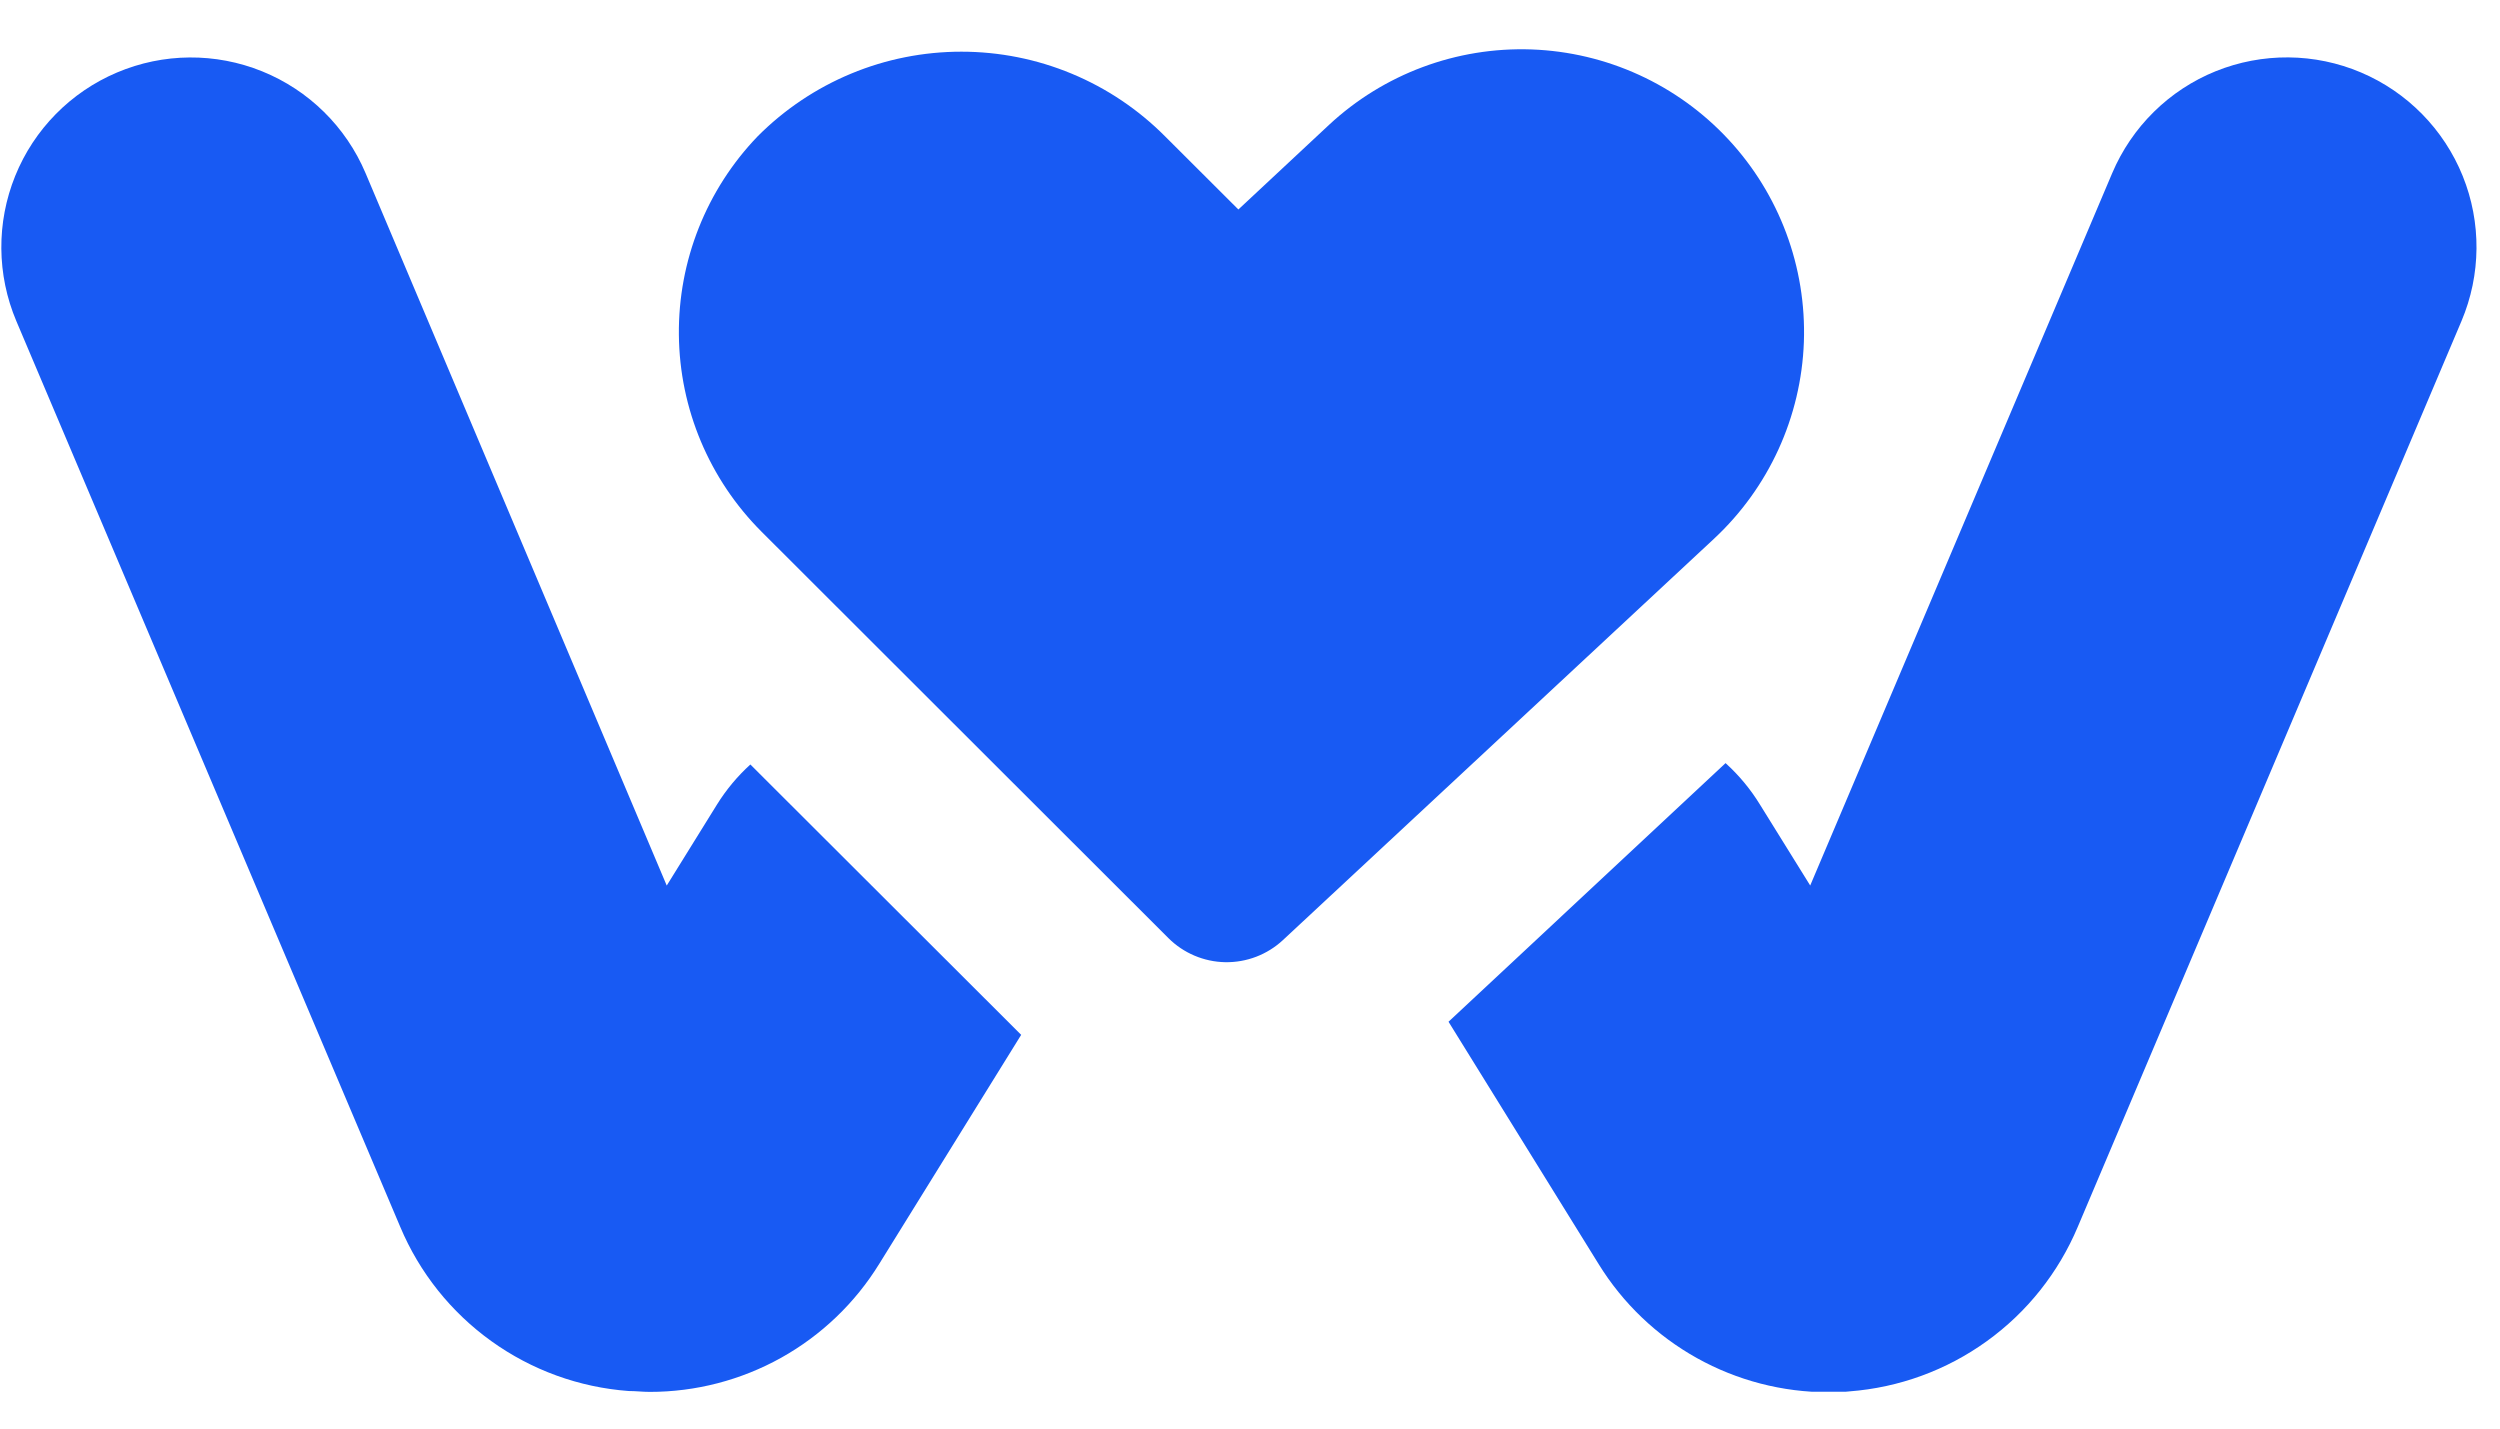
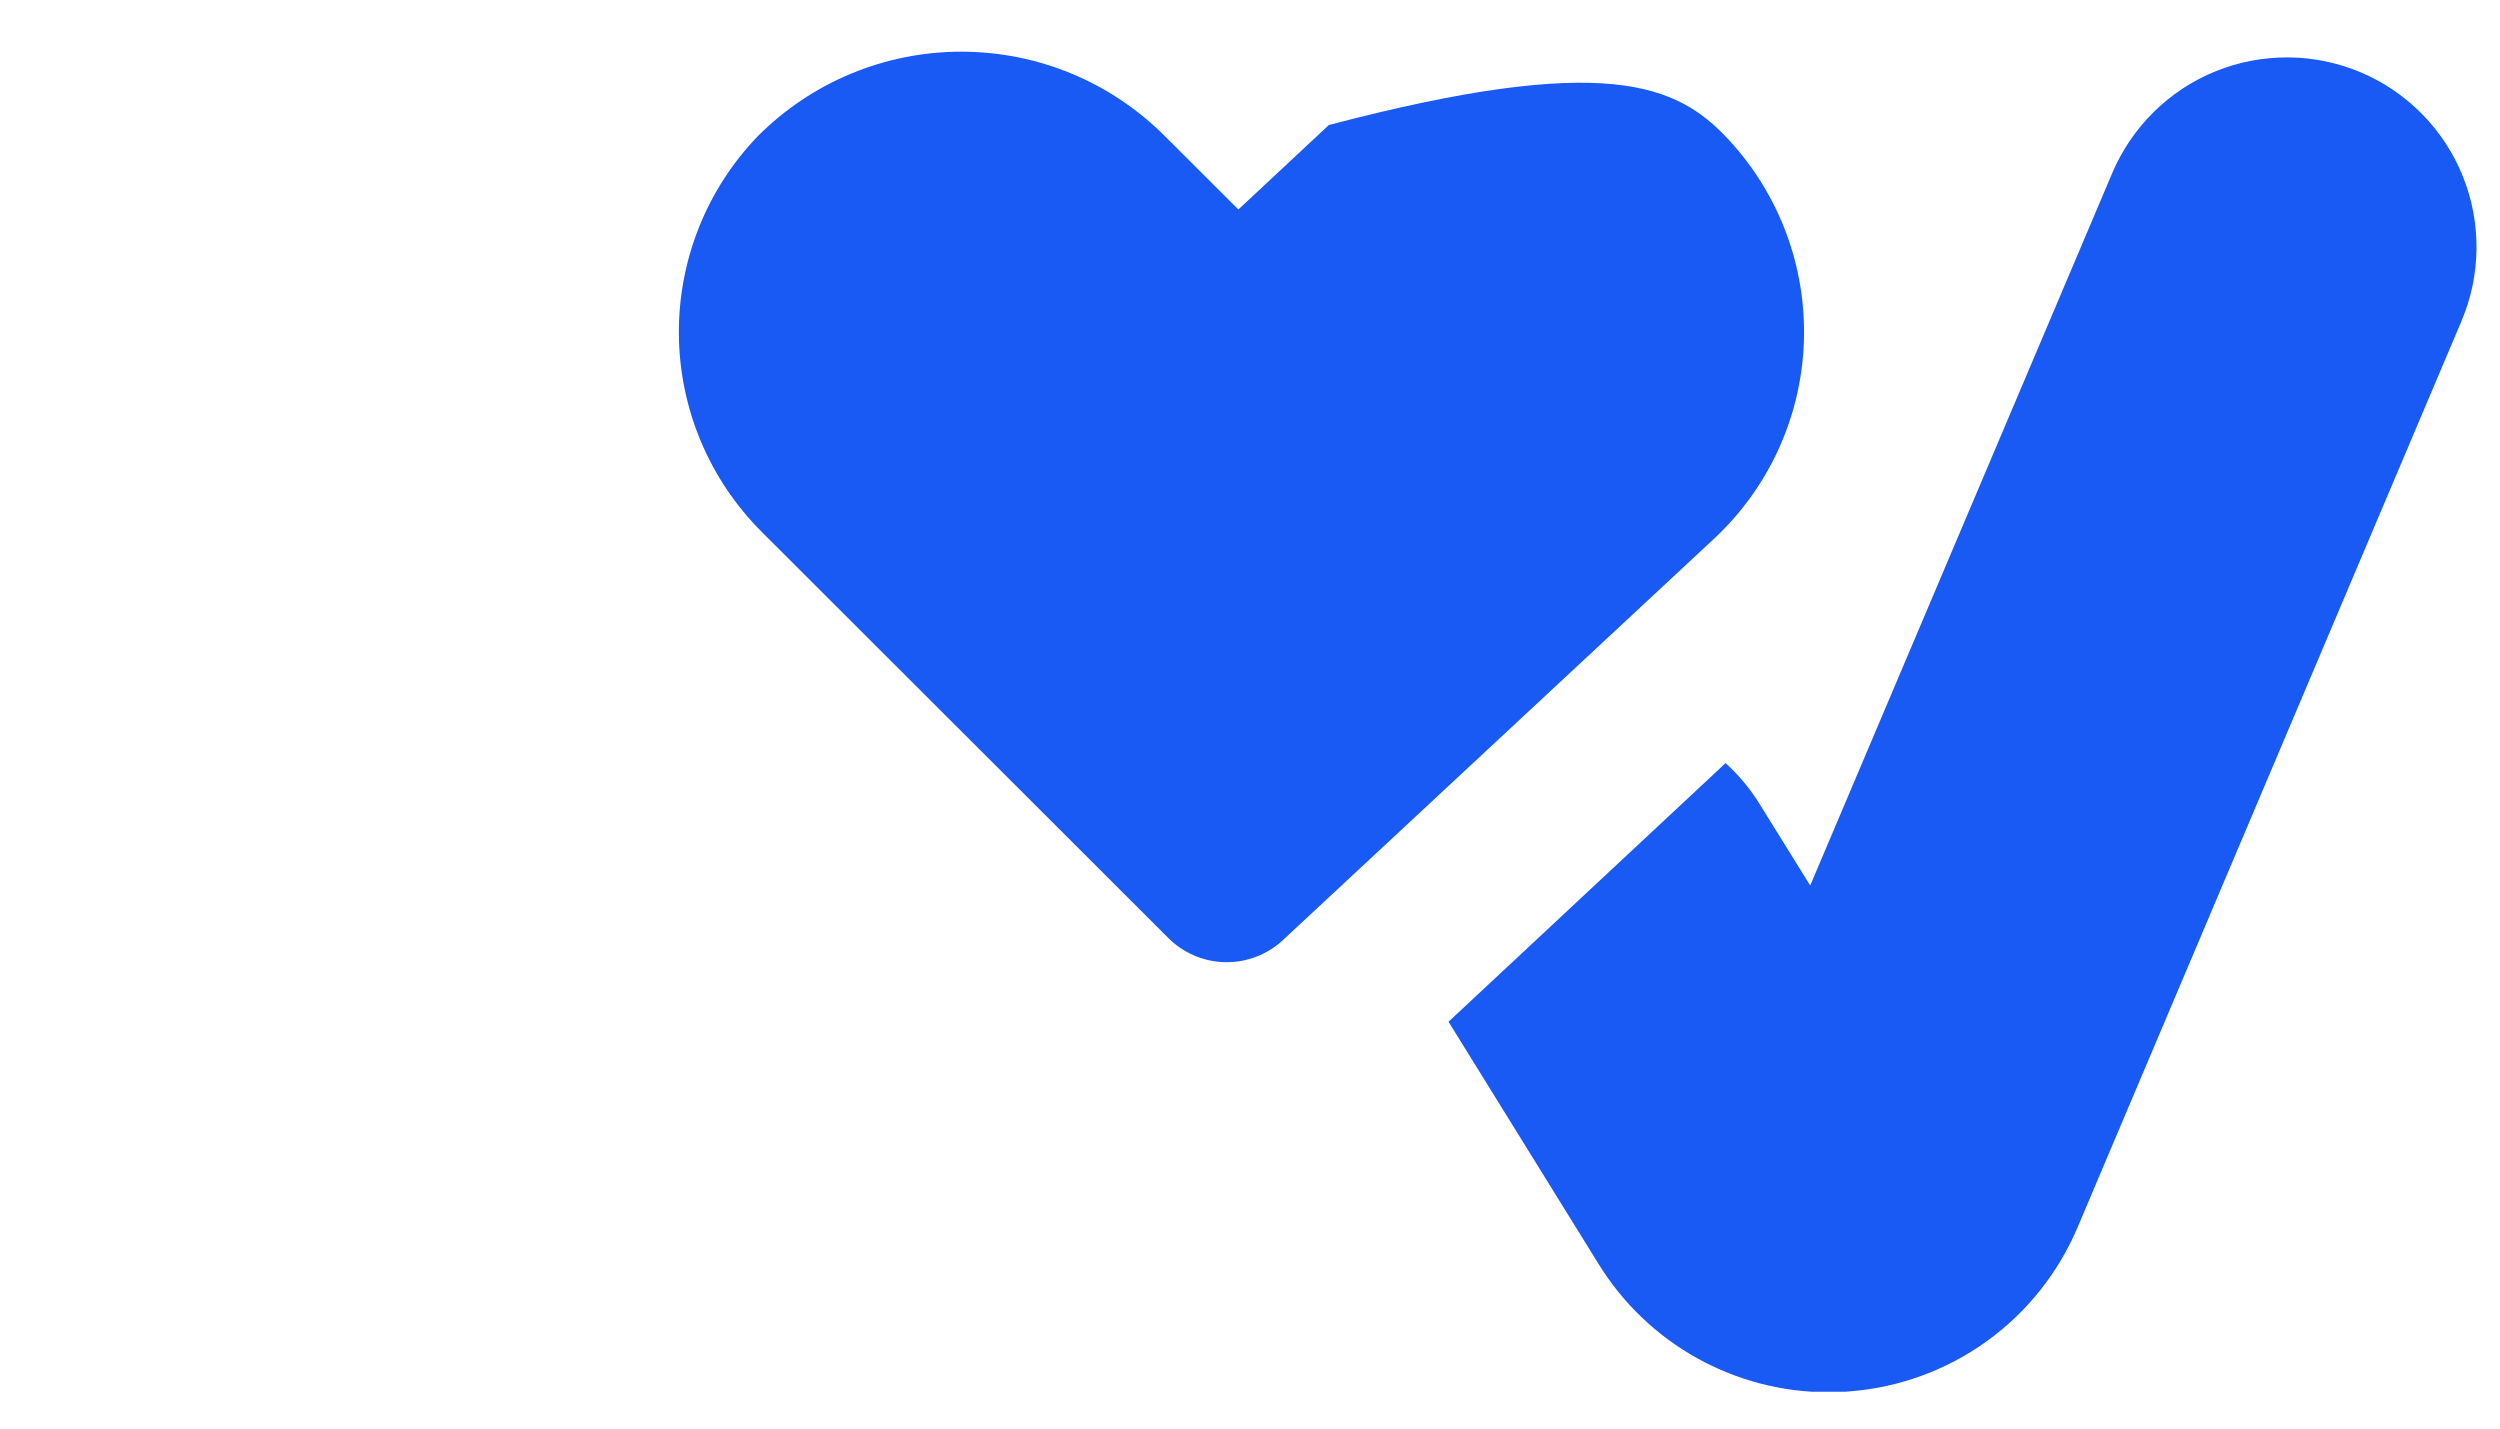
<svg xmlns="http://www.w3.org/2000/svg" width="49" height="28" viewBox="0 0 49 28" fill="none">
  <g clip-path="url(#clip0_1116_1350)">
-     <path d="M14.707 14.984C14.453 15.215 14.232 15.48 14.051 15.772L13.068 17.357L7.165 3.394C6.781 2.486 6.052 1.768 5.138 1.398C4.224 1.028 3.201 1.036 2.293 1.421C1.386 1.805 0.668 2.534 0.298 3.448C-0.072 4.362 -0.064 5.385 0.32 6.293L7.845 24.047C8.222 24.944 8.84 25.719 9.63 26.286C10.42 26.854 11.351 27.192 12.322 27.264C12.46 27.264 12.595 27.281 12.734 27.281C13.636 27.282 14.523 27.051 15.311 26.612C16.099 26.172 16.761 25.538 17.234 24.77L20.015 20.283L14.707 14.984Z" fill="#185AF3" />
-     <path d="M25.144 18.427C24.837 18.712 24.432 18.866 24.014 18.859C23.596 18.851 23.197 18.682 22.901 18.387L14.927 10.422C13.902 9.397 13.32 8.012 13.306 6.564C13.291 5.115 13.845 3.718 14.849 2.673C15.372 2.147 15.995 1.729 16.68 1.444C17.365 1.159 18.1 1.013 18.843 1.013C19.585 1.013 20.32 1.159 21.005 1.444C21.691 1.729 22.313 2.147 22.836 2.673L24.272 4.106L26.046 2.45C27.121 1.449 28.55 0.917 30.018 0.969C31.487 1.022 32.874 1.655 33.875 2.731C34.876 3.806 35.408 5.235 35.356 6.704C35.303 8.172 34.669 9.559 33.594 10.56L25.144 18.427Z" fill="#185AF3" />
+     <path d="M25.144 18.427C24.837 18.712 24.432 18.866 24.014 18.859C23.596 18.851 23.197 18.682 22.901 18.387L14.927 10.422C13.902 9.397 13.32 8.012 13.306 6.564C13.291 5.115 13.845 3.718 14.849 2.673C15.372 2.147 15.995 1.729 16.68 1.444C17.365 1.159 18.1 1.013 18.843 1.013C19.585 1.013 20.32 1.159 21.005 1.444C21.691 1.729 22.313 2.147 22.836 2.673L24.272 4.106L26.046 2.45C31.487 1.022 32.874 1.655 33.875 2.731C34.876 3.806 35.408 5.235 35.356 6.704C35.303 8.172 34.669 9.559 33.594 10.56L25.144 18.427Z" fill="#185AF3" />
    <path d="M46.275 1.42C45.825 1.229 45.342 1.129 44.854 1.125C44.365 1.121 43.881 1.213 43.428 1.396C42.975 1.579 42.563 1.85 42.215 2.193C41.867 2.536 41.59 2.944 41.399 3.394L35.48 17.356L34.496 15.771C34.311 15.469 34.084 15.195 33.821 14.957L28.391 20.026L31.334 24.777C31.808 25.545 32.471 26.179 33.259 26.618C34.048 27.058 34.935 27.288 35.838 27.288C35.973 27.288 36.112 27.288 36.25 27.271C37.22 27.197 38.151 26.857 38.94 26.288C39.73 25.72 40.346 24.944 40.724 24.047L48.245 6.293C48.629 5.386 48.638 4.362 48.269 3.449C47.899 2.535 47.182 1.805 46.275 1.42Z" fill="#185AF3" />
  </g>
  <defs>
    <clipPath id="clip0_1116_1350">
      <rect width="48.515" height="26.314" fill="white" transform="translate(0.026 0.964)" />
    </clipPath>
  </defs>
</svg>